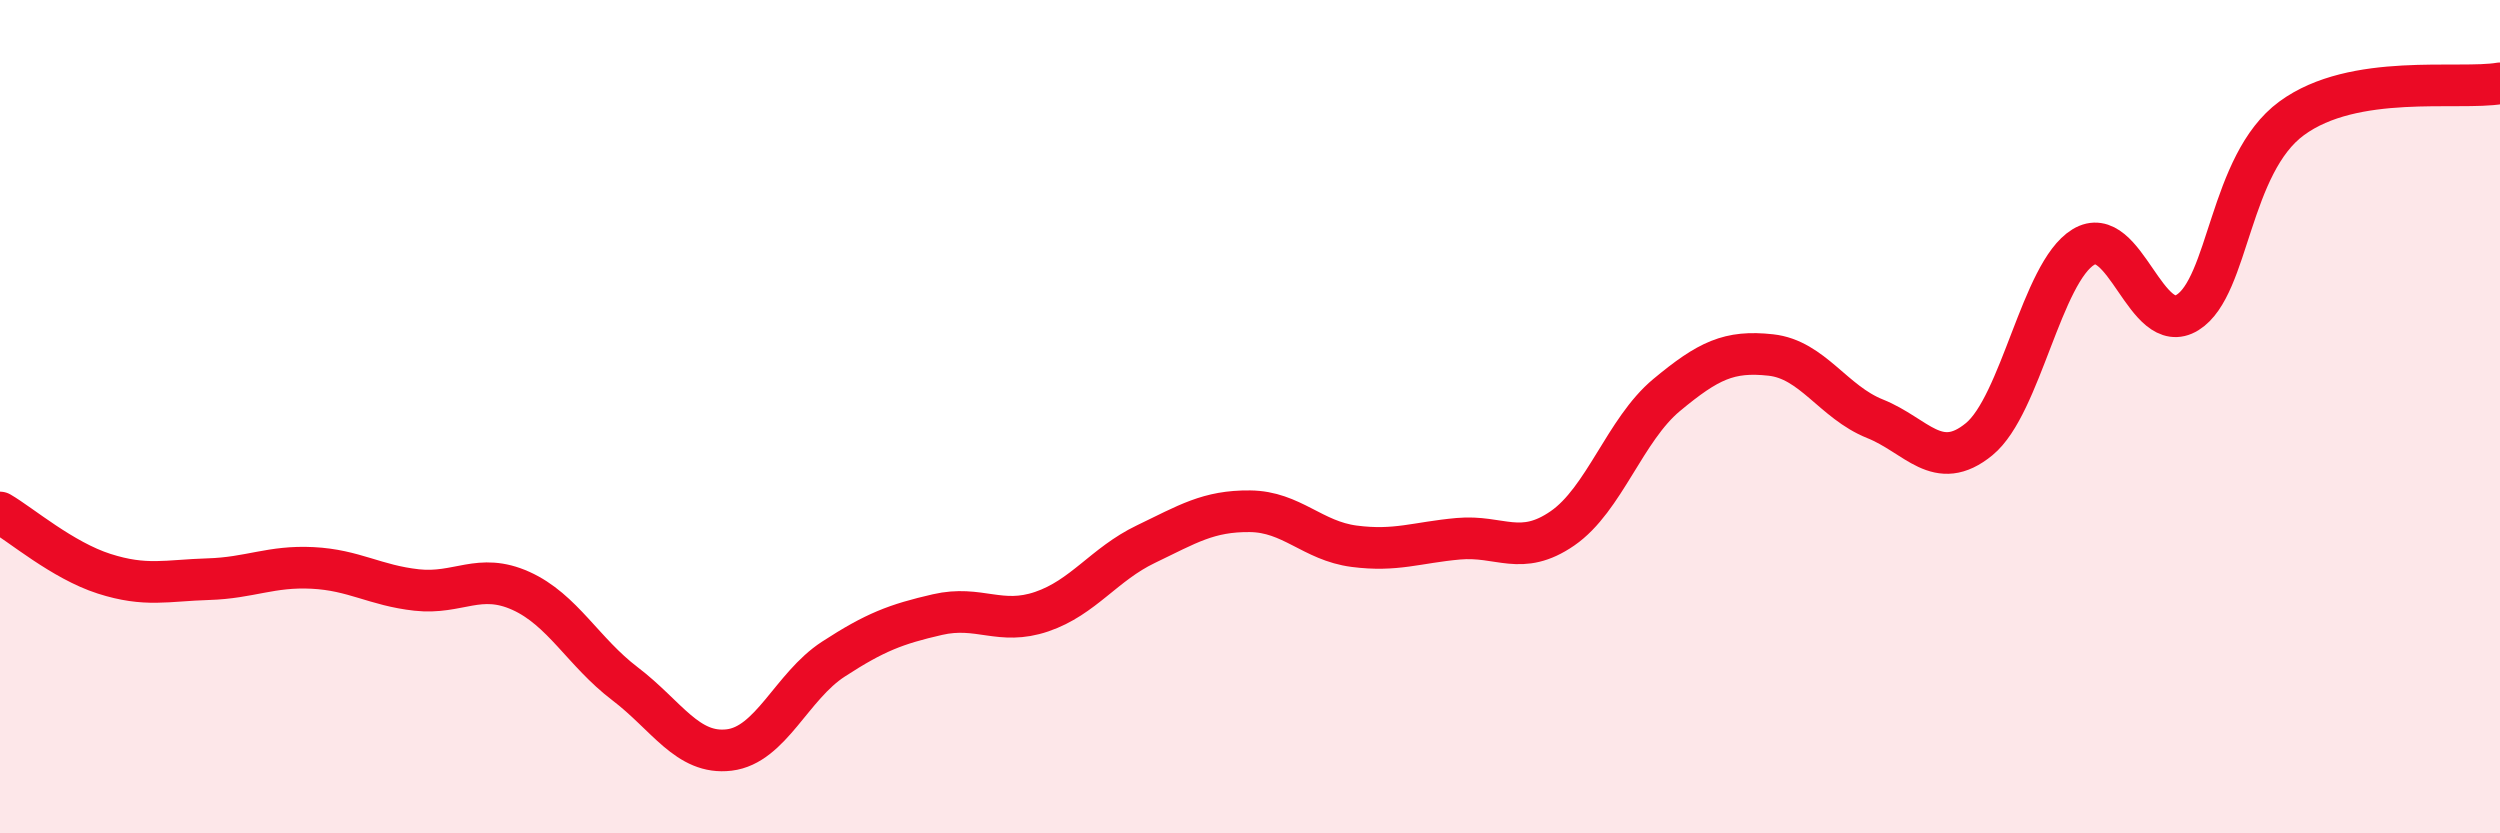
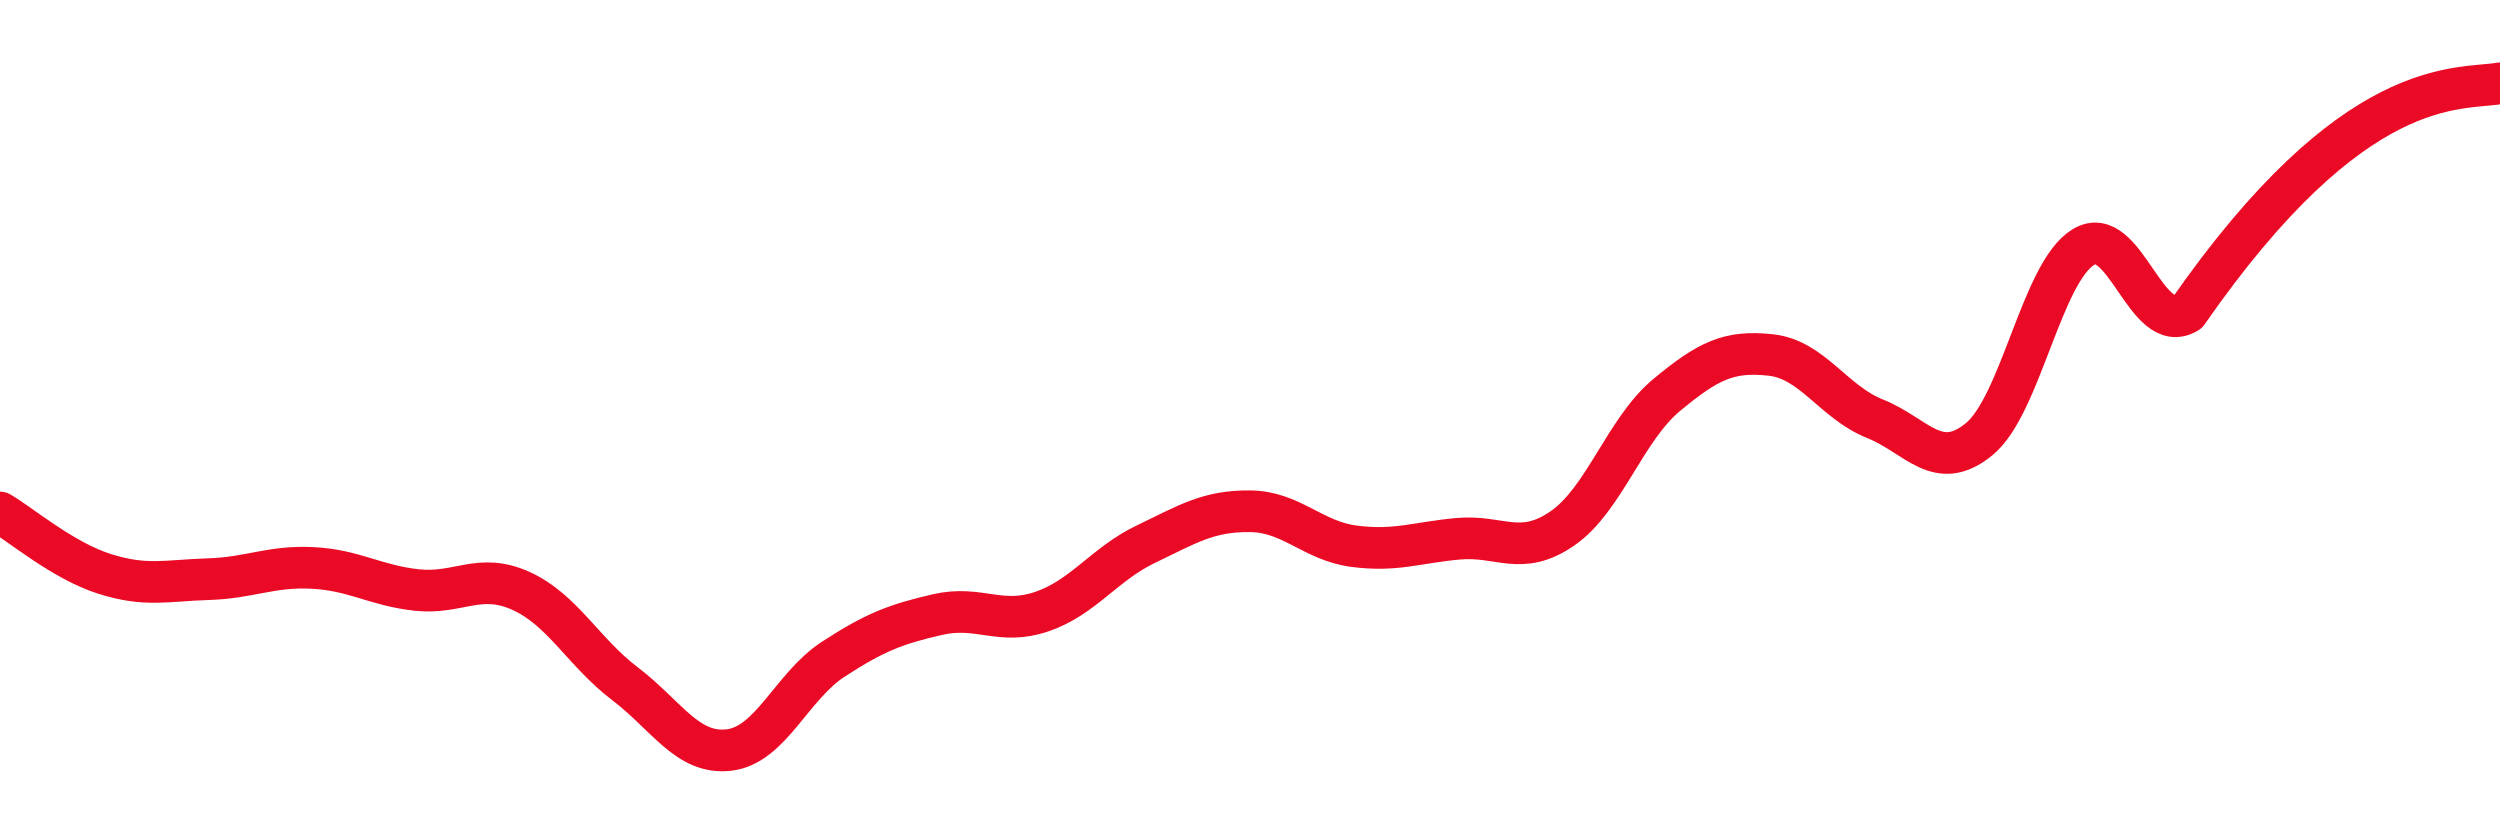
<svg xmlns="http://www.w3.org/2000/svg" width="60" height="20" viewBox="0 0 60 20">
-   <path d="M 0,12.3 C 0.5,12.59 1.5,13.45 2.5,13.77 C 3.5,14.09 4,13.93 5,13.9 C 6,13.87 6.5,13.58 7.5,13.63 C 8.5,13.68 9,14.05 10,14.16 C 11,14.27 11.5,13.73 12.5,14.18 C 13.5,14.63 14,15.65 15,16.41 C 16,17.17 16.5,18.12 17.5,18 C 18.5,17.88 19,16.47 20,15.82 C 21,15.17 21.5,14.98 22.5,14.75 C 23.5,14.52 24,15.02 25,14.68 C 26,14.34 26.5,13.54 27.5,13.06 C 28.5,12.58 29,12.26 30,12.27 C 31,12.28 31.5,12.98 32.5,13.11 C 33.5,13.24 34,13.02 35,12.93 C 36,12.84 36.5,13.37 37.5,12.68 C 38.5,11.99 39,10.31 40,9.48 C 41,8.65 41.5,8.41 42.5,8.52 C 43.5,8.63 44,9.65 45,10.05 C 46,10.45 46.5,11.36 47.5,10.54 C 48.5,9.72 49,6.54 50,5.93 C 51,5.32 51.5,8.12 52.5,7.5 C 53.5,6.88 53.5,3.94 55,2.84 C 56.5,1.74 59,2.17 60,2L60 20L0 20Z" fill="#EB0A25" opacity="0.1" stroke-linecap="round" stroke-linejoin="round" />
-   <path d="M 0,12.3 C 0.5,12.59 1.5,13.45 2.5,13.77 C 3.5,14.09 4,13.93 5,13.9 C 6,13.87 6.5,13.58 7.5,13.63 C 8.5,13.68 9,14.05 10,14.16 C 11,14.27 11.5,13.73 12.5,14.18 C 13.5,14.63 14,15.65 15,16.41 C 16,17.17 16.5,18.12 17.5,18 C 18.5,17.88 19,16.47 20,15.82 C 21,15.17 21.5,14.98 22.5,14.75 C 23.5,14.52 24,15.02 25,14.68 C 26,14.34 26.5,13.54 27.5,13.06 C 28.5,12.58 29,12.26 30,12.27 C 31,12.28 31.5,12.98 32.5,13.11 C 33.5,13.24 34,13.02 35,12.93 C 36,12.84 36.5,13.37 37.5,12.68 C 38.5,11.99 39,10.31 40,9.48 C 41,8.65 41.5,8.41 42.5,8.52 C 43.5,8.63 44,9.65 45,10.05 C 46,10.45 46.5,11.36 47.5,10.54 C 48.5,9.72 49,6.54 50,5.93 C 51,5.32 51.5,8.12 52.5,7.5 C 53.5,6.88 53.5,3.94 55,2.84 C 56.5,1.74 59,2.17 60,2" stroke="#EB0A25" stroke-width="1" fill="none" stroke-linecap="round" stroke-linejoin="round" />
+   <path d="M 0,12.3 C 0.5,12.59 1.5,13.45 2.5,13.77 C 3.5,14.09 4,13.93 5,13.9 C 6,13.87 6.5,13.58 7.5,13.63 C 8.5,13.68 9,14.05 10,14.16 C 11,14.27 11.5,13.73 12.5,14.18 C 13.5,14.63 14,15.65 15,16.41 C 16,17.17 16.5,18.12 17.5,18 C 18.5,17.88 19,16.47 20,15.82 C 21,15.17 21.5,14.98 22.5,14.75 C 23.5,14.52 24,15.02 25,14.68 C 26,14.34 26.5,13.54 27.5,13.06 C 28.5,12.58 29,12.26 30,12.27 C 31,12.28 31.5,12.98 32.5,13.11 C 33.5,13.24 34,13.02 35,12.93 C 36,12.84 36.5,13.37 37.5,12.68 C 38.5,11.99 39,10.31 40,9.48 C 41,8.65 41.5,8.41 42.5,8.52 C 43.5,8.63 44,9.65 45,10.05 C 46,10.45 46.5,11.36 47.5,10.54 C 48.5,9.72 49,6.54 50,5.93 C 51,5.32 51.5,8.12 52.5,7.5 C 56.5,1.74 59,2.17 60,2" stroke="#EB0A25" stroke-width="1" fill="none" stroke-linecap="round" stroke-linejoin="round" />
</svg>